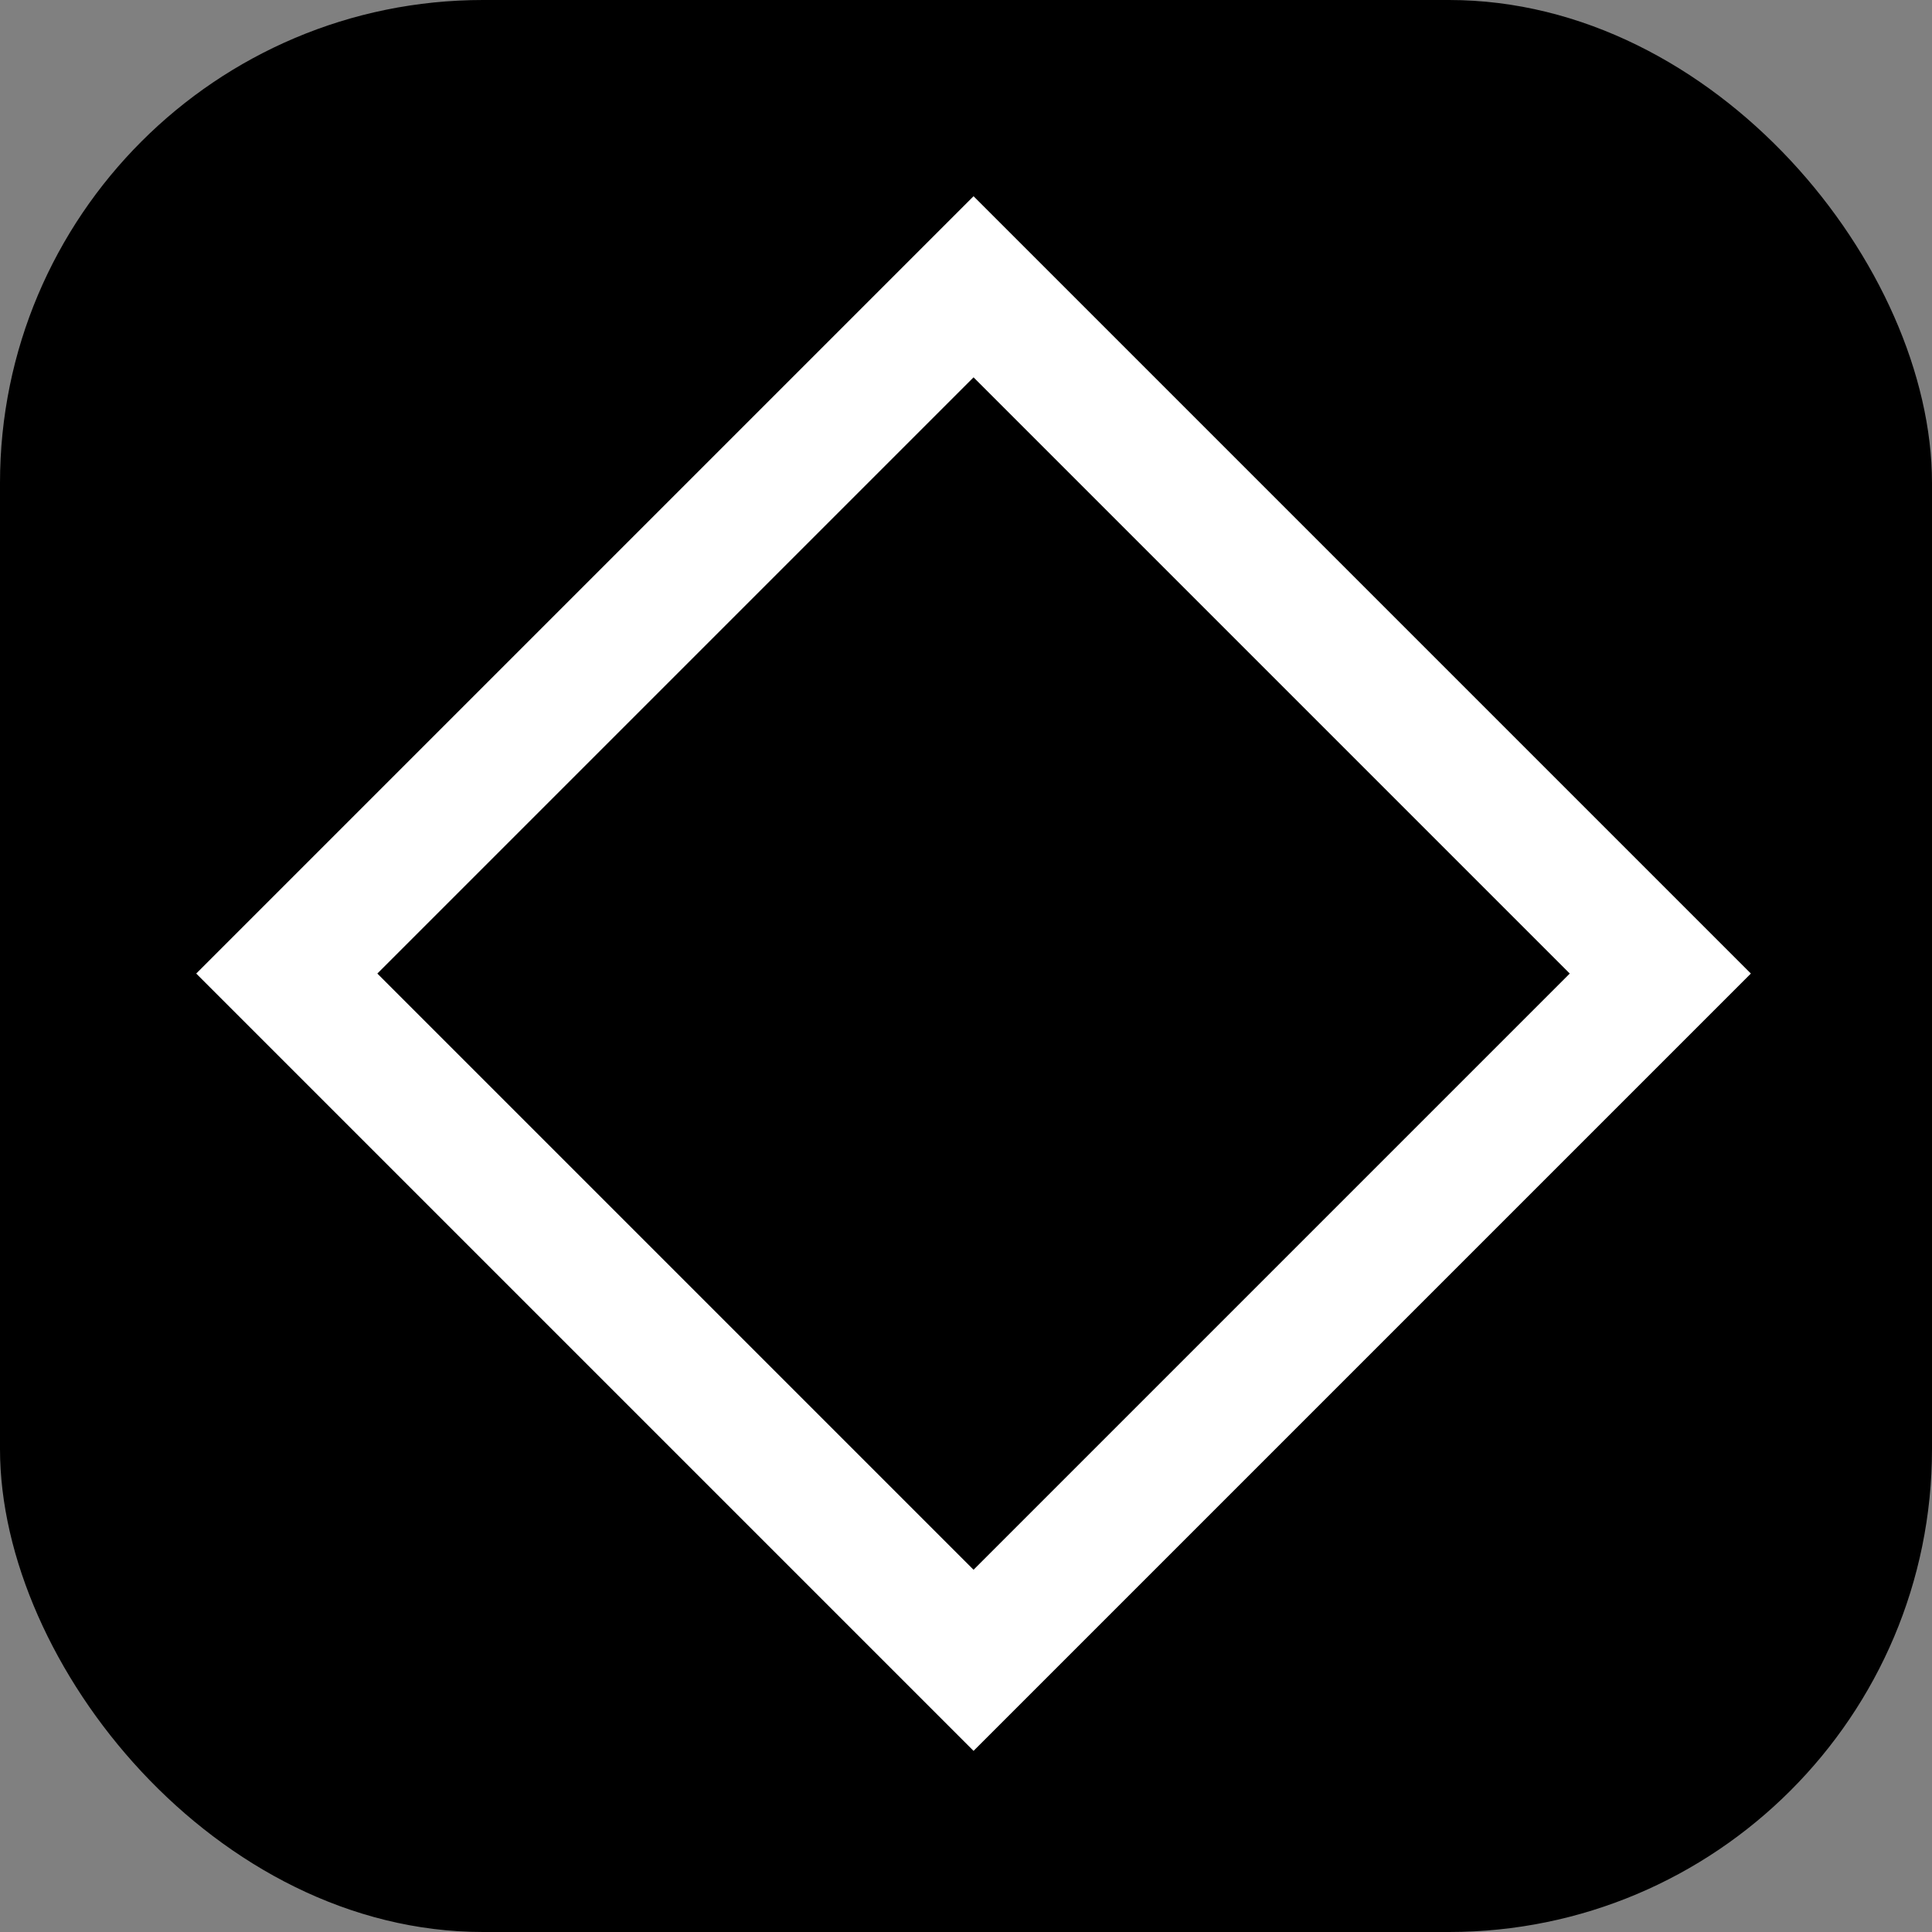
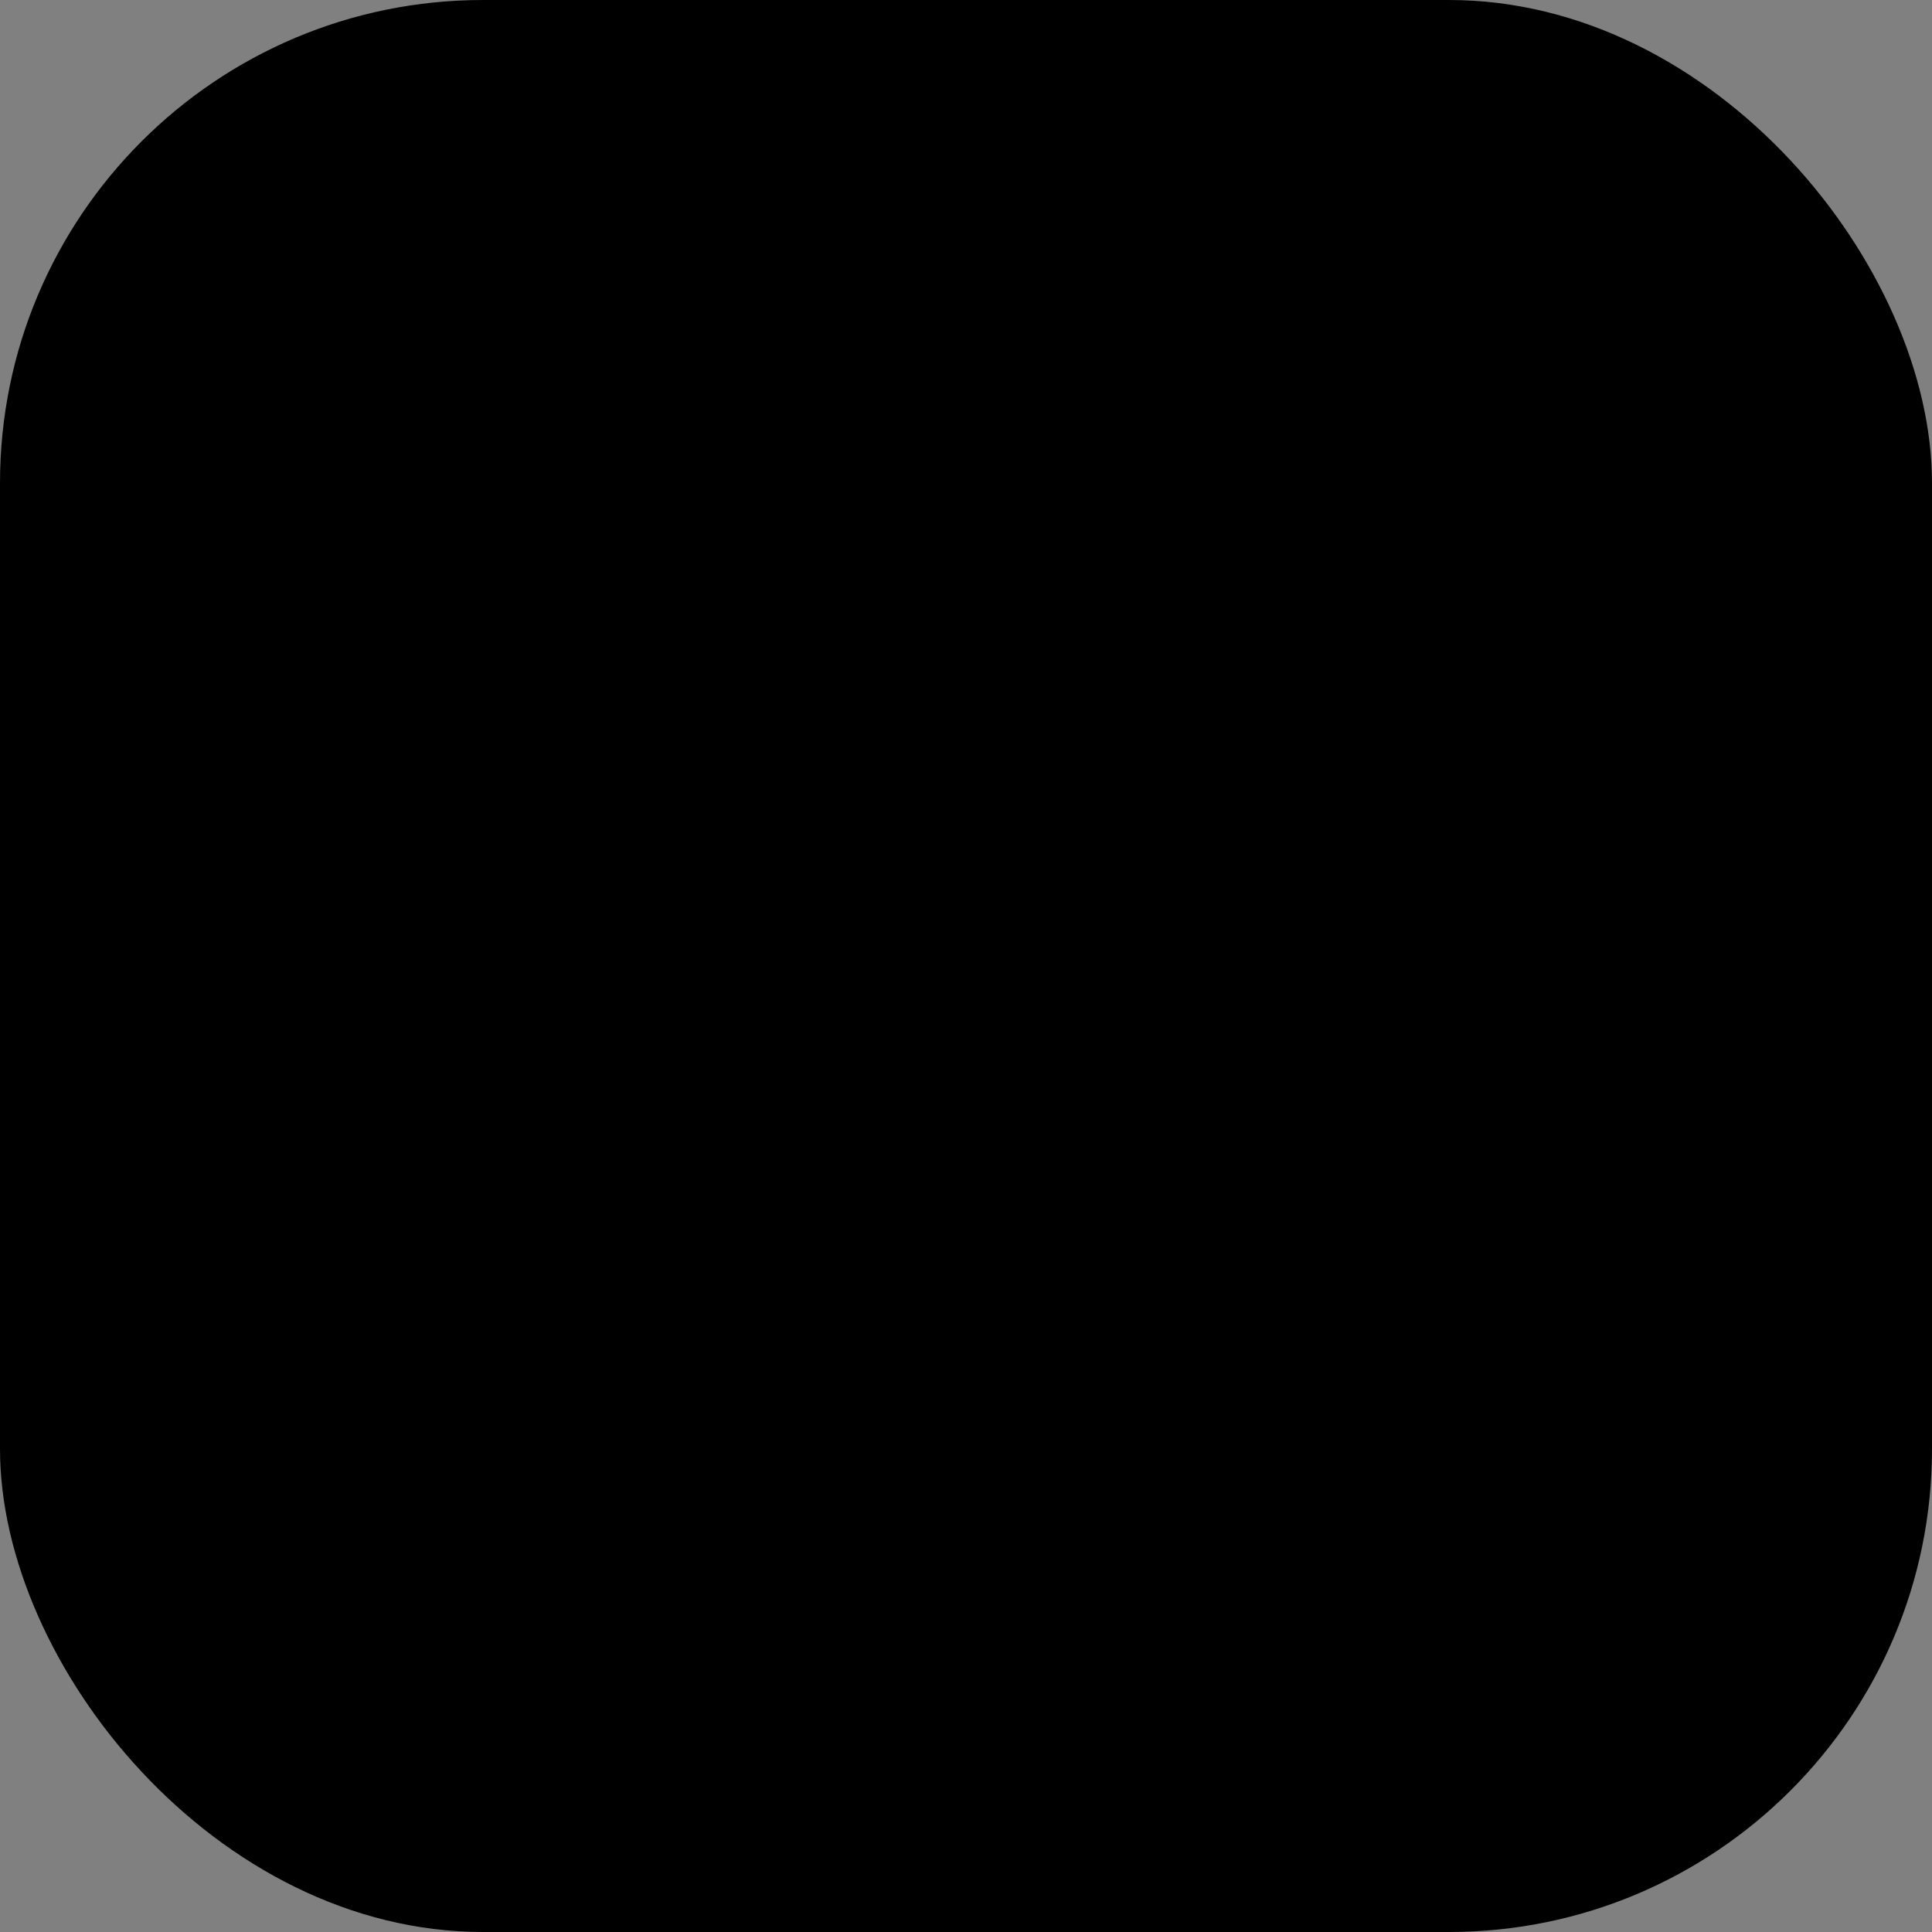
<svg xmlns="http://www.w3.org/2000/svg" version="1.0" width="128pt" height="128pt" viewBox="0 0 128 128" preserveAspectRatio="xMidYMid meet">
  <rect x="0" y="0" width="128" height="128" fill="#808080" stroke="none" />
  <rect width="100%" height="100%" fill="black" rx="32px" ry="32px" />
  <g transform="translate(0,128) scale(0.1,-0.1)" fill="white" stroke="none">
-     <path d="M387 892 l-257 -257 258 -258 257 -257 258 258 257 257 -258 258 -257 257 -258 -258z m456 -454 l-198 -198 -197 197 -198 198 197 197 198 198 197 -197 198 -198 -197 -197z" />
-   </g>
+     </g>
</svg>